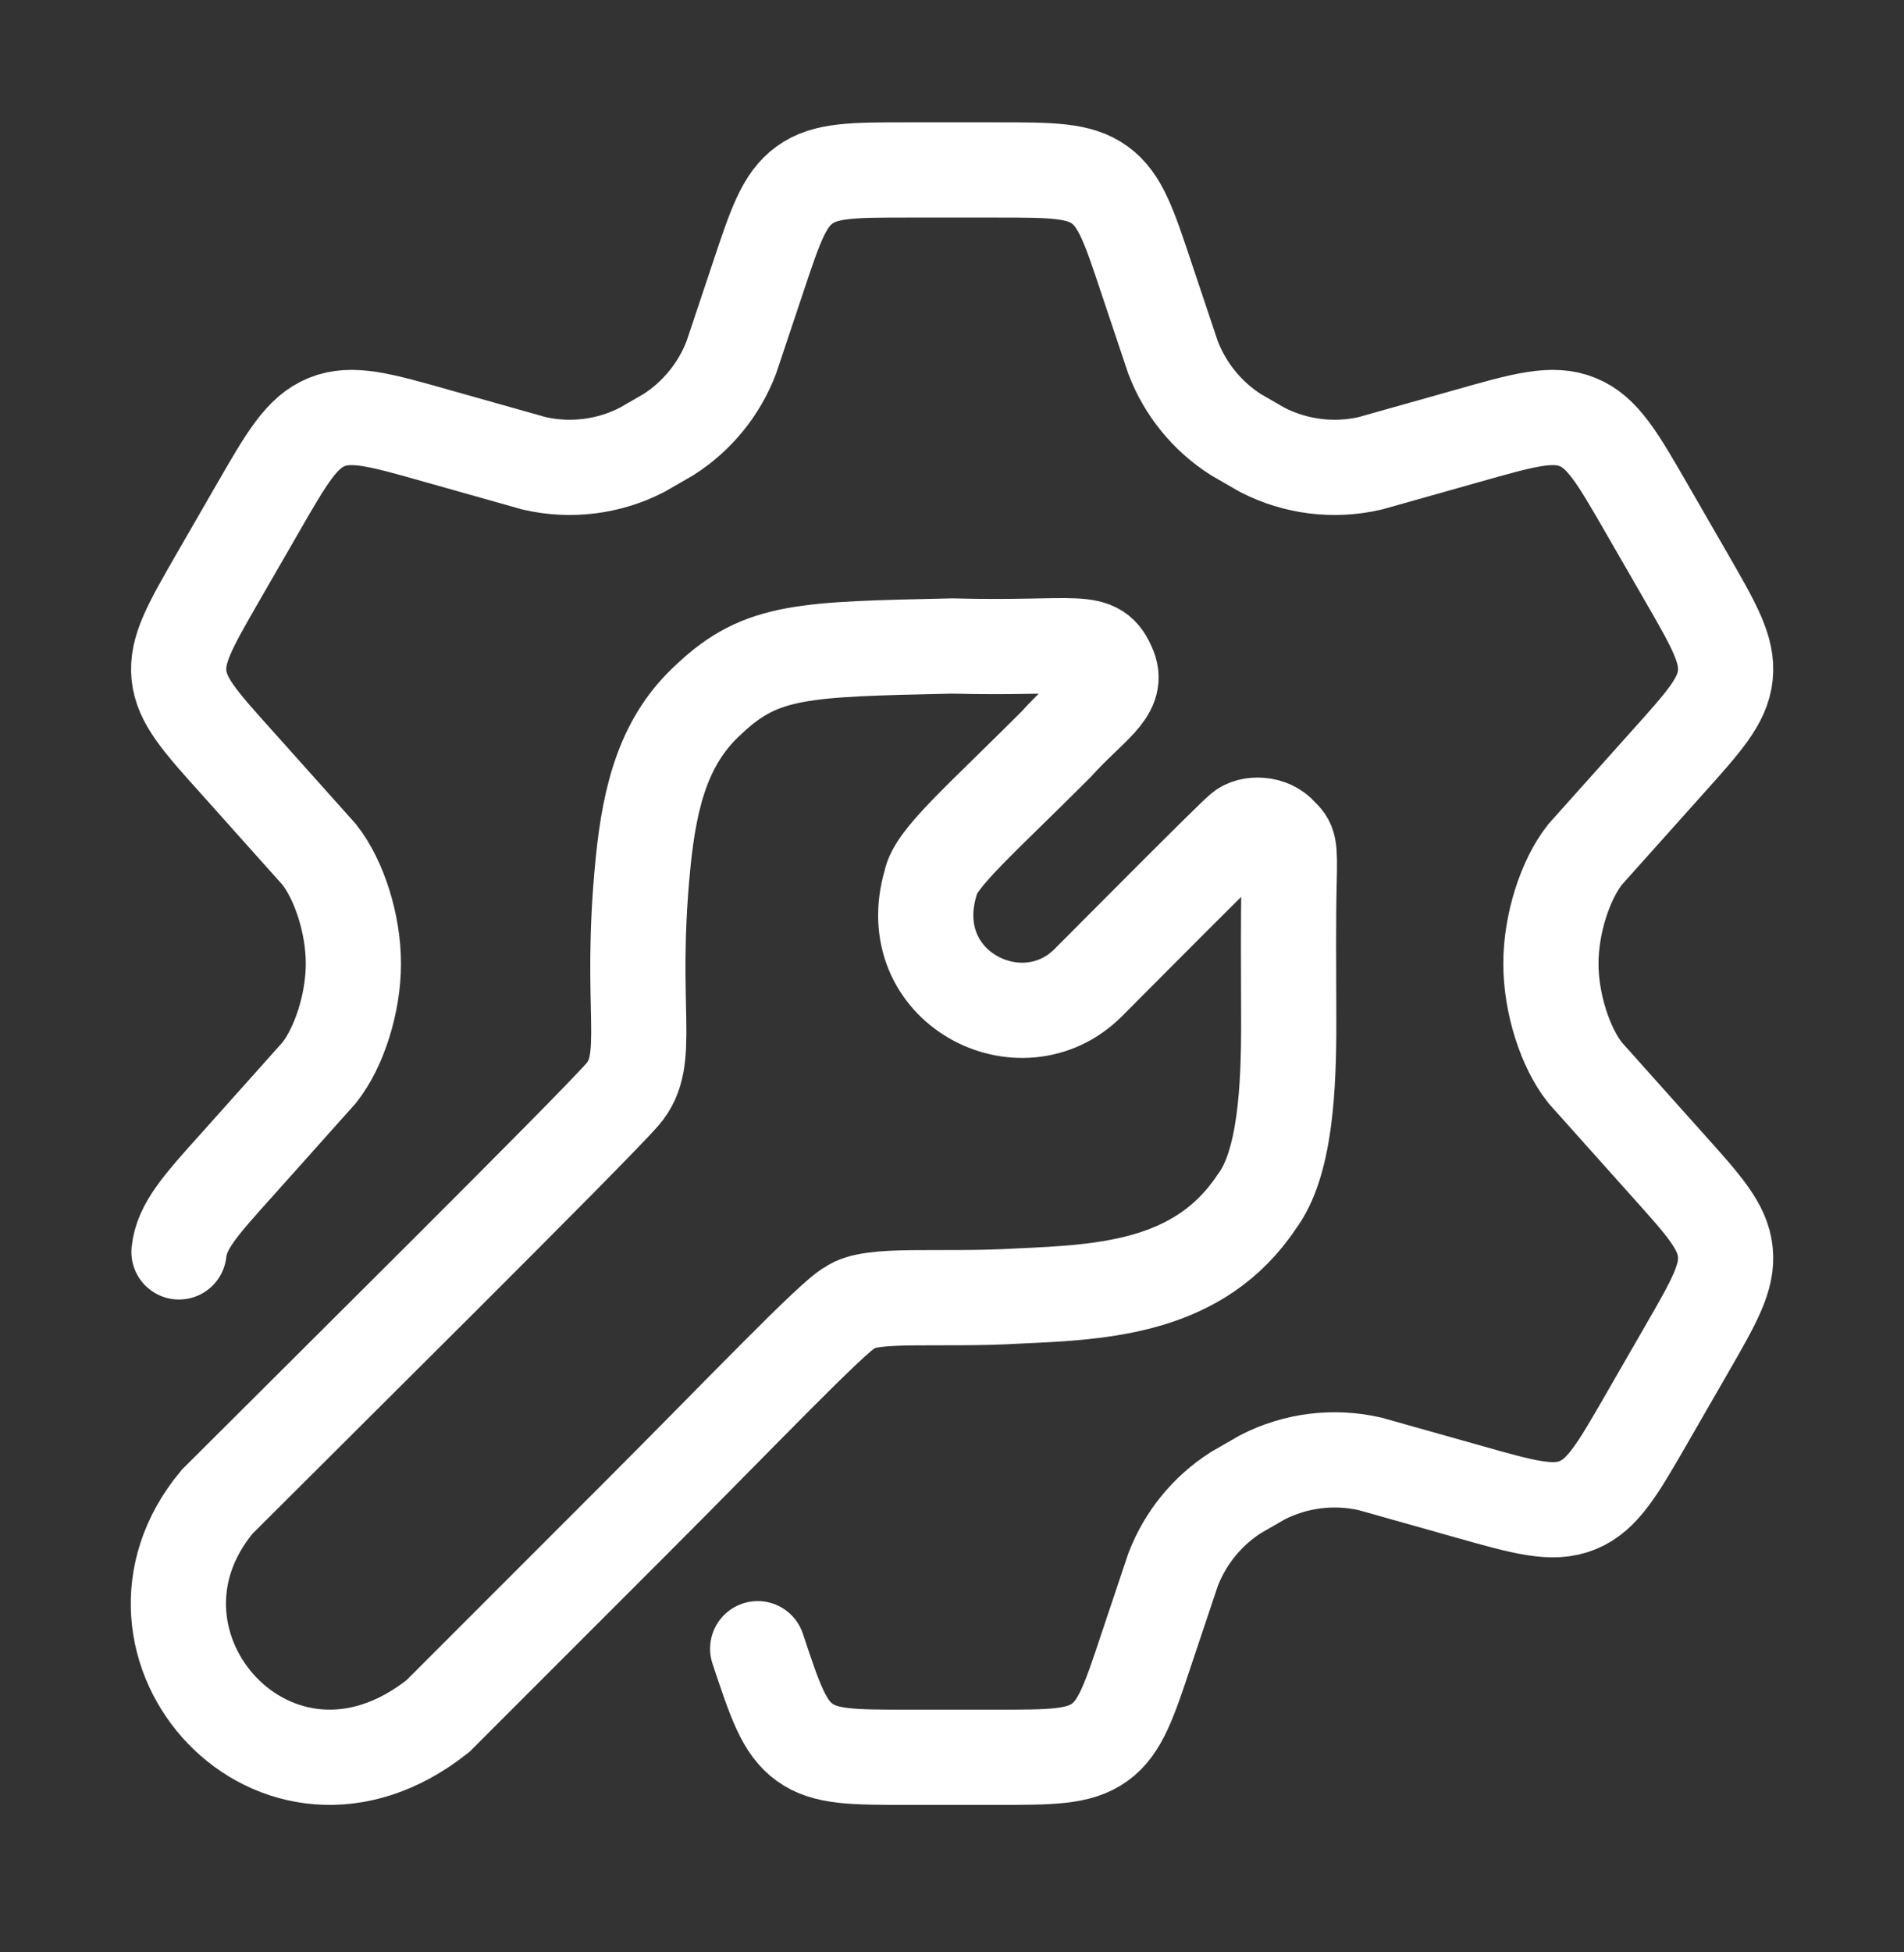
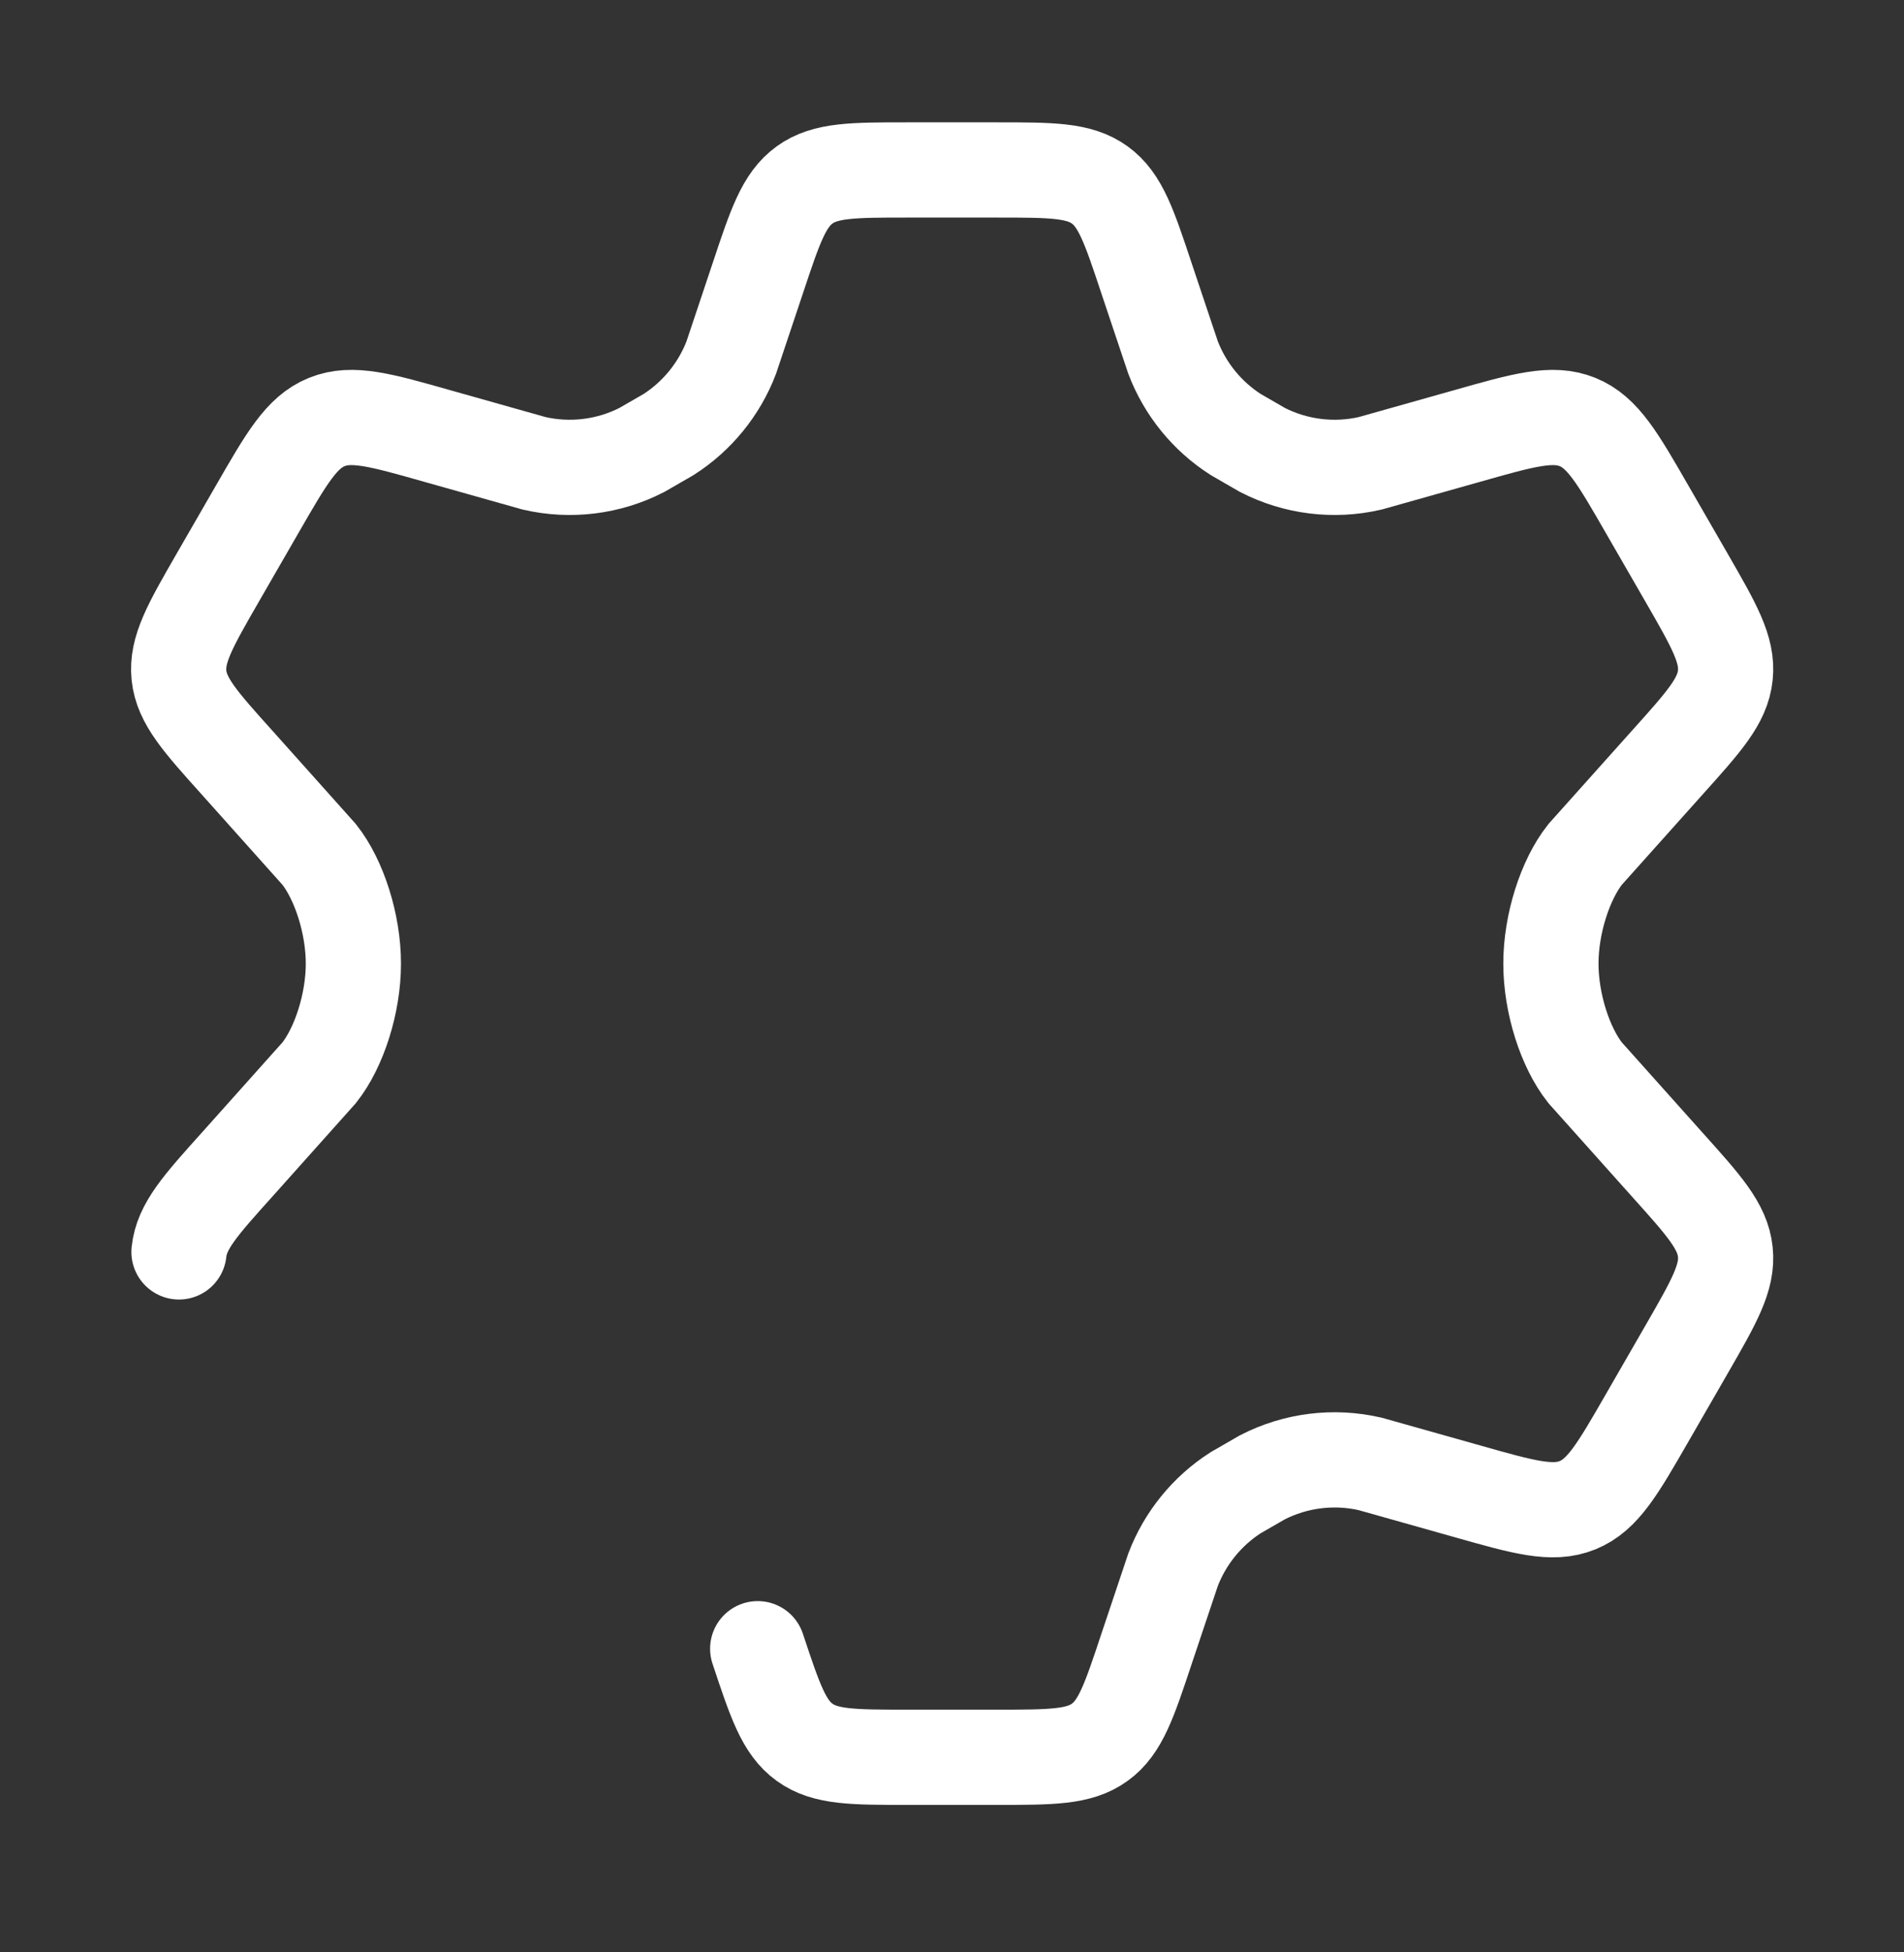
<svg xmlns="http://www.w3.org/2000/svg" width="40" height="41" viewBox="0 0 40 41" fill="none">
  <rect x="0" y="0" width="40" height="41" fill="#333333" stroke="none" />
  <path d="M3.76 26.29C3.817 25.751 4.207 25.317 4.988 24.449L6.706 22.527C7.126 21.996 7.424 21.069 7.424 20.236C7.424 19.403 7.126 18.476 6.706 17.944L4.988 16.023C4.207 15.155 3.817 14.721 3.76 14.182C3.704 13.643 3.995 13.137 4.578 12.125L5.401 10.698C6.023 9.618 6.334 9.078 6.863 8.863C7.393 8.648 7.991 8.817 9.189 9.157L11.222 9.73C11.987 9.906 12.789 9.806 13.486 9.448L14.048 9.124C14.646 8.74 15.107 8.175 15.362 7.511L15.918 5.849C16.284 4.749 16.467 4.199 16.903 3.884C17.338 3.569 17.917 3.569 19.074 3.569H20.932C22.09 3.569 22.668 3.569 23.104 3.884C23.539 4.199 23.722 4.749 24.088 5.849L24.645 7.511C24.9 8.175 25.36 8.74 25.959 9.124L26.52 9.448C27.218 9.806 28.02 9.906 28.784 9.73L30.818 9.157C32.015 8.817 32.614 8.648 33.143 8.863C33.672 9.078 33.983 9.618 34.605 10.698L35.428 12.125C36.011 13.137 36.303 13.643 36.246 14.182C36.19 14.721 35.799 15.155 35.019 16.023L33.3 17.944C32.88 18.476 32.582 19.403 32.582 20.236C32.582 21.069 32.88 21.996 33.3 22.527L35.019 24.449C35.799 25.317 36.19 25.751 36.246 26.29C36.303 26.828 36.011 27.334 35.428 28.346L34.605 29.774C33.983 30.854 33.672 31.394 33.143 31.609C32.614 31.824 32.015 31.654 30.818 31.315L28.784 30.742C28.02 30.566 27.218 30.666 26.52 31.024L25.958 31.348C25.36 31.732 24.9 32.297 24.645 32.961L24.088 34.623C23.722 35.724 23.539 36.273 23.104 36.588C22.668 36.903 22.09 36.903 20.932 36.903H19.074C17.917 36.903 17.338 36.903 16.903 36.588C16.467 36.273 16.284 35.724 15.918 34.623" stroke="white" stroke-width="2" stroke-linecap="round" />
-   <path d="M4.562 31.536C6.362 29.736 12.482 23.676 13.082 22.976C13.716 22.236 13.202 21.236 13.508 18.136C13.656 16.636 13.978 15.512 14.902 14.676C16.002 13.636 16.902 13.636 20.002 13.566C22.702 13.636 23.022 13.336 23.302 14.036C23.502 14.536 22.902 14.836 22.182 15.636C20.582 17.236 19.642 18.036 19.552 18.536C18.902 20.736 21.462 22.036 22.862 20.636C23.391 20.106 25.842 17.636 26.082 17.436C26.262 17.276 26.693 17.283 26.902 17.536C27.082 17.712 27.102 17.736 27.082 18.536C27.063 19.276 27.071 20.339 27.074 21.436C27.077 22.856 27.002 24.436 26.402 25.236C25.202 27.036 23.202 27.136 21.402 27.216C19.702 27.316 18.302 27.136 17.862 27.456C17.502 27.636 15.602 29.636 13.302 31.936L9.202 36.036C5.802 38.736 2.062 34.536 4.562 31.536Z" stroke="white" stroke-width="2" stroke-linecap="round" />
</svg>